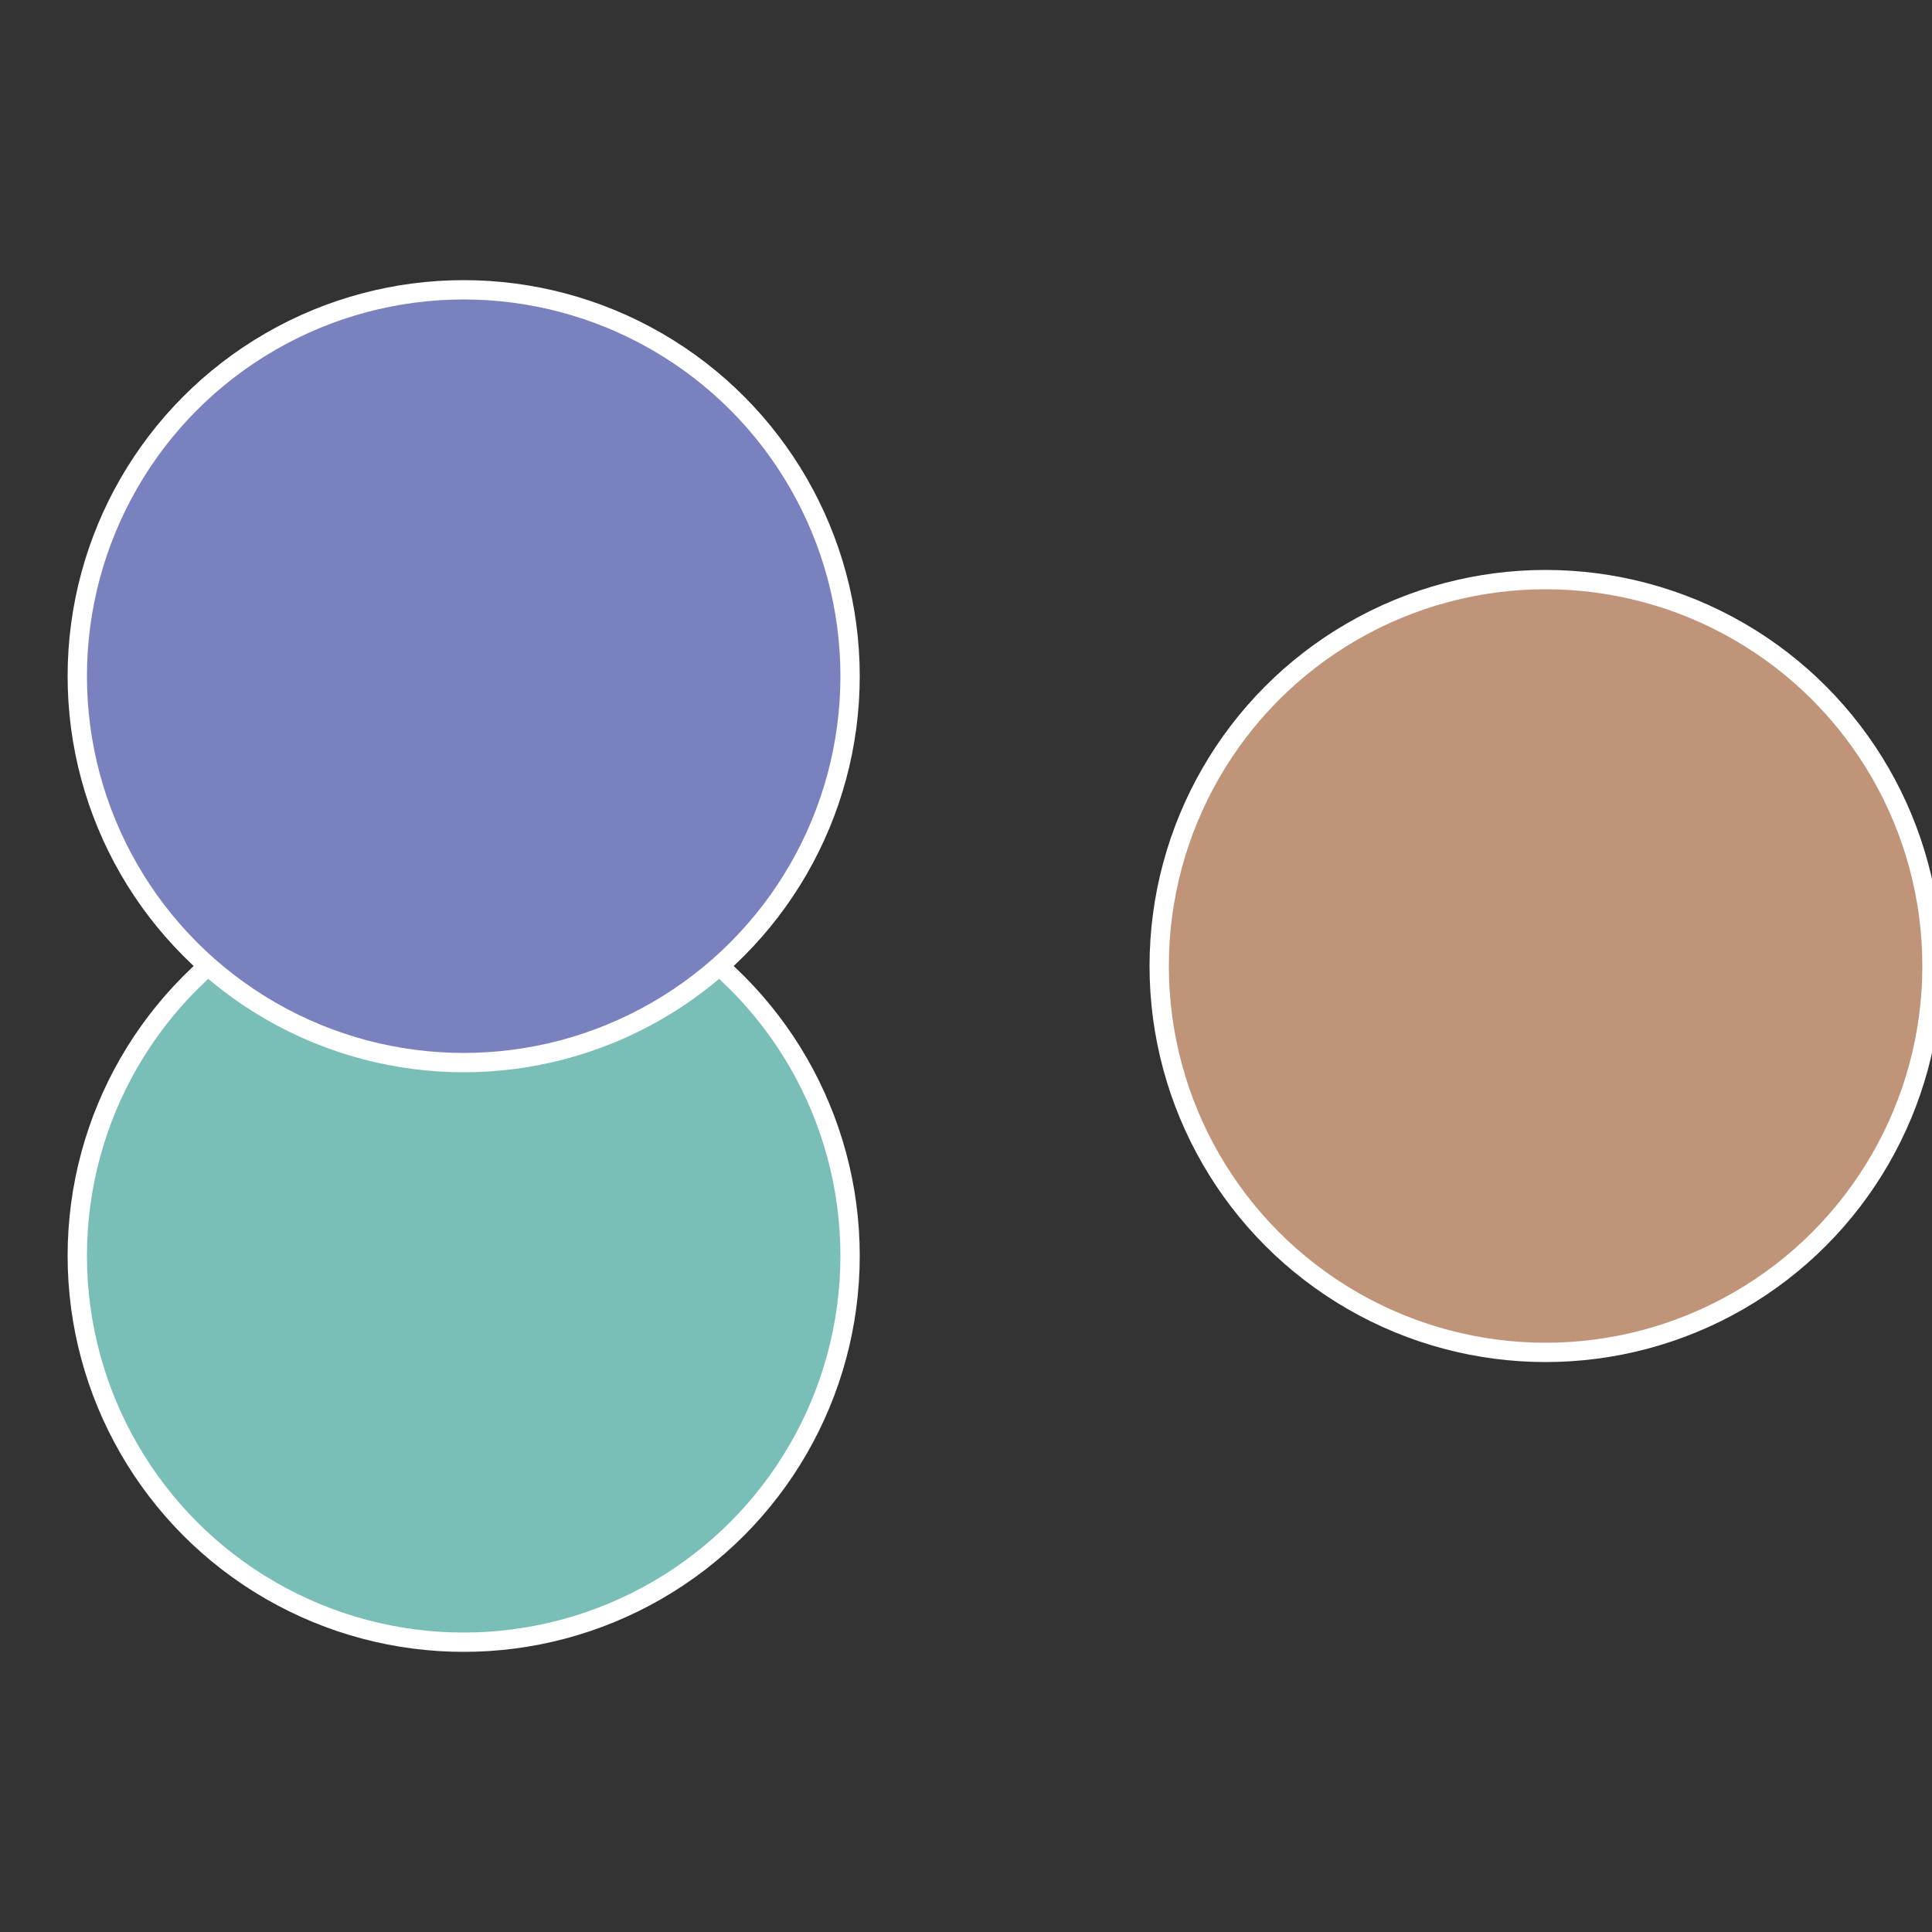
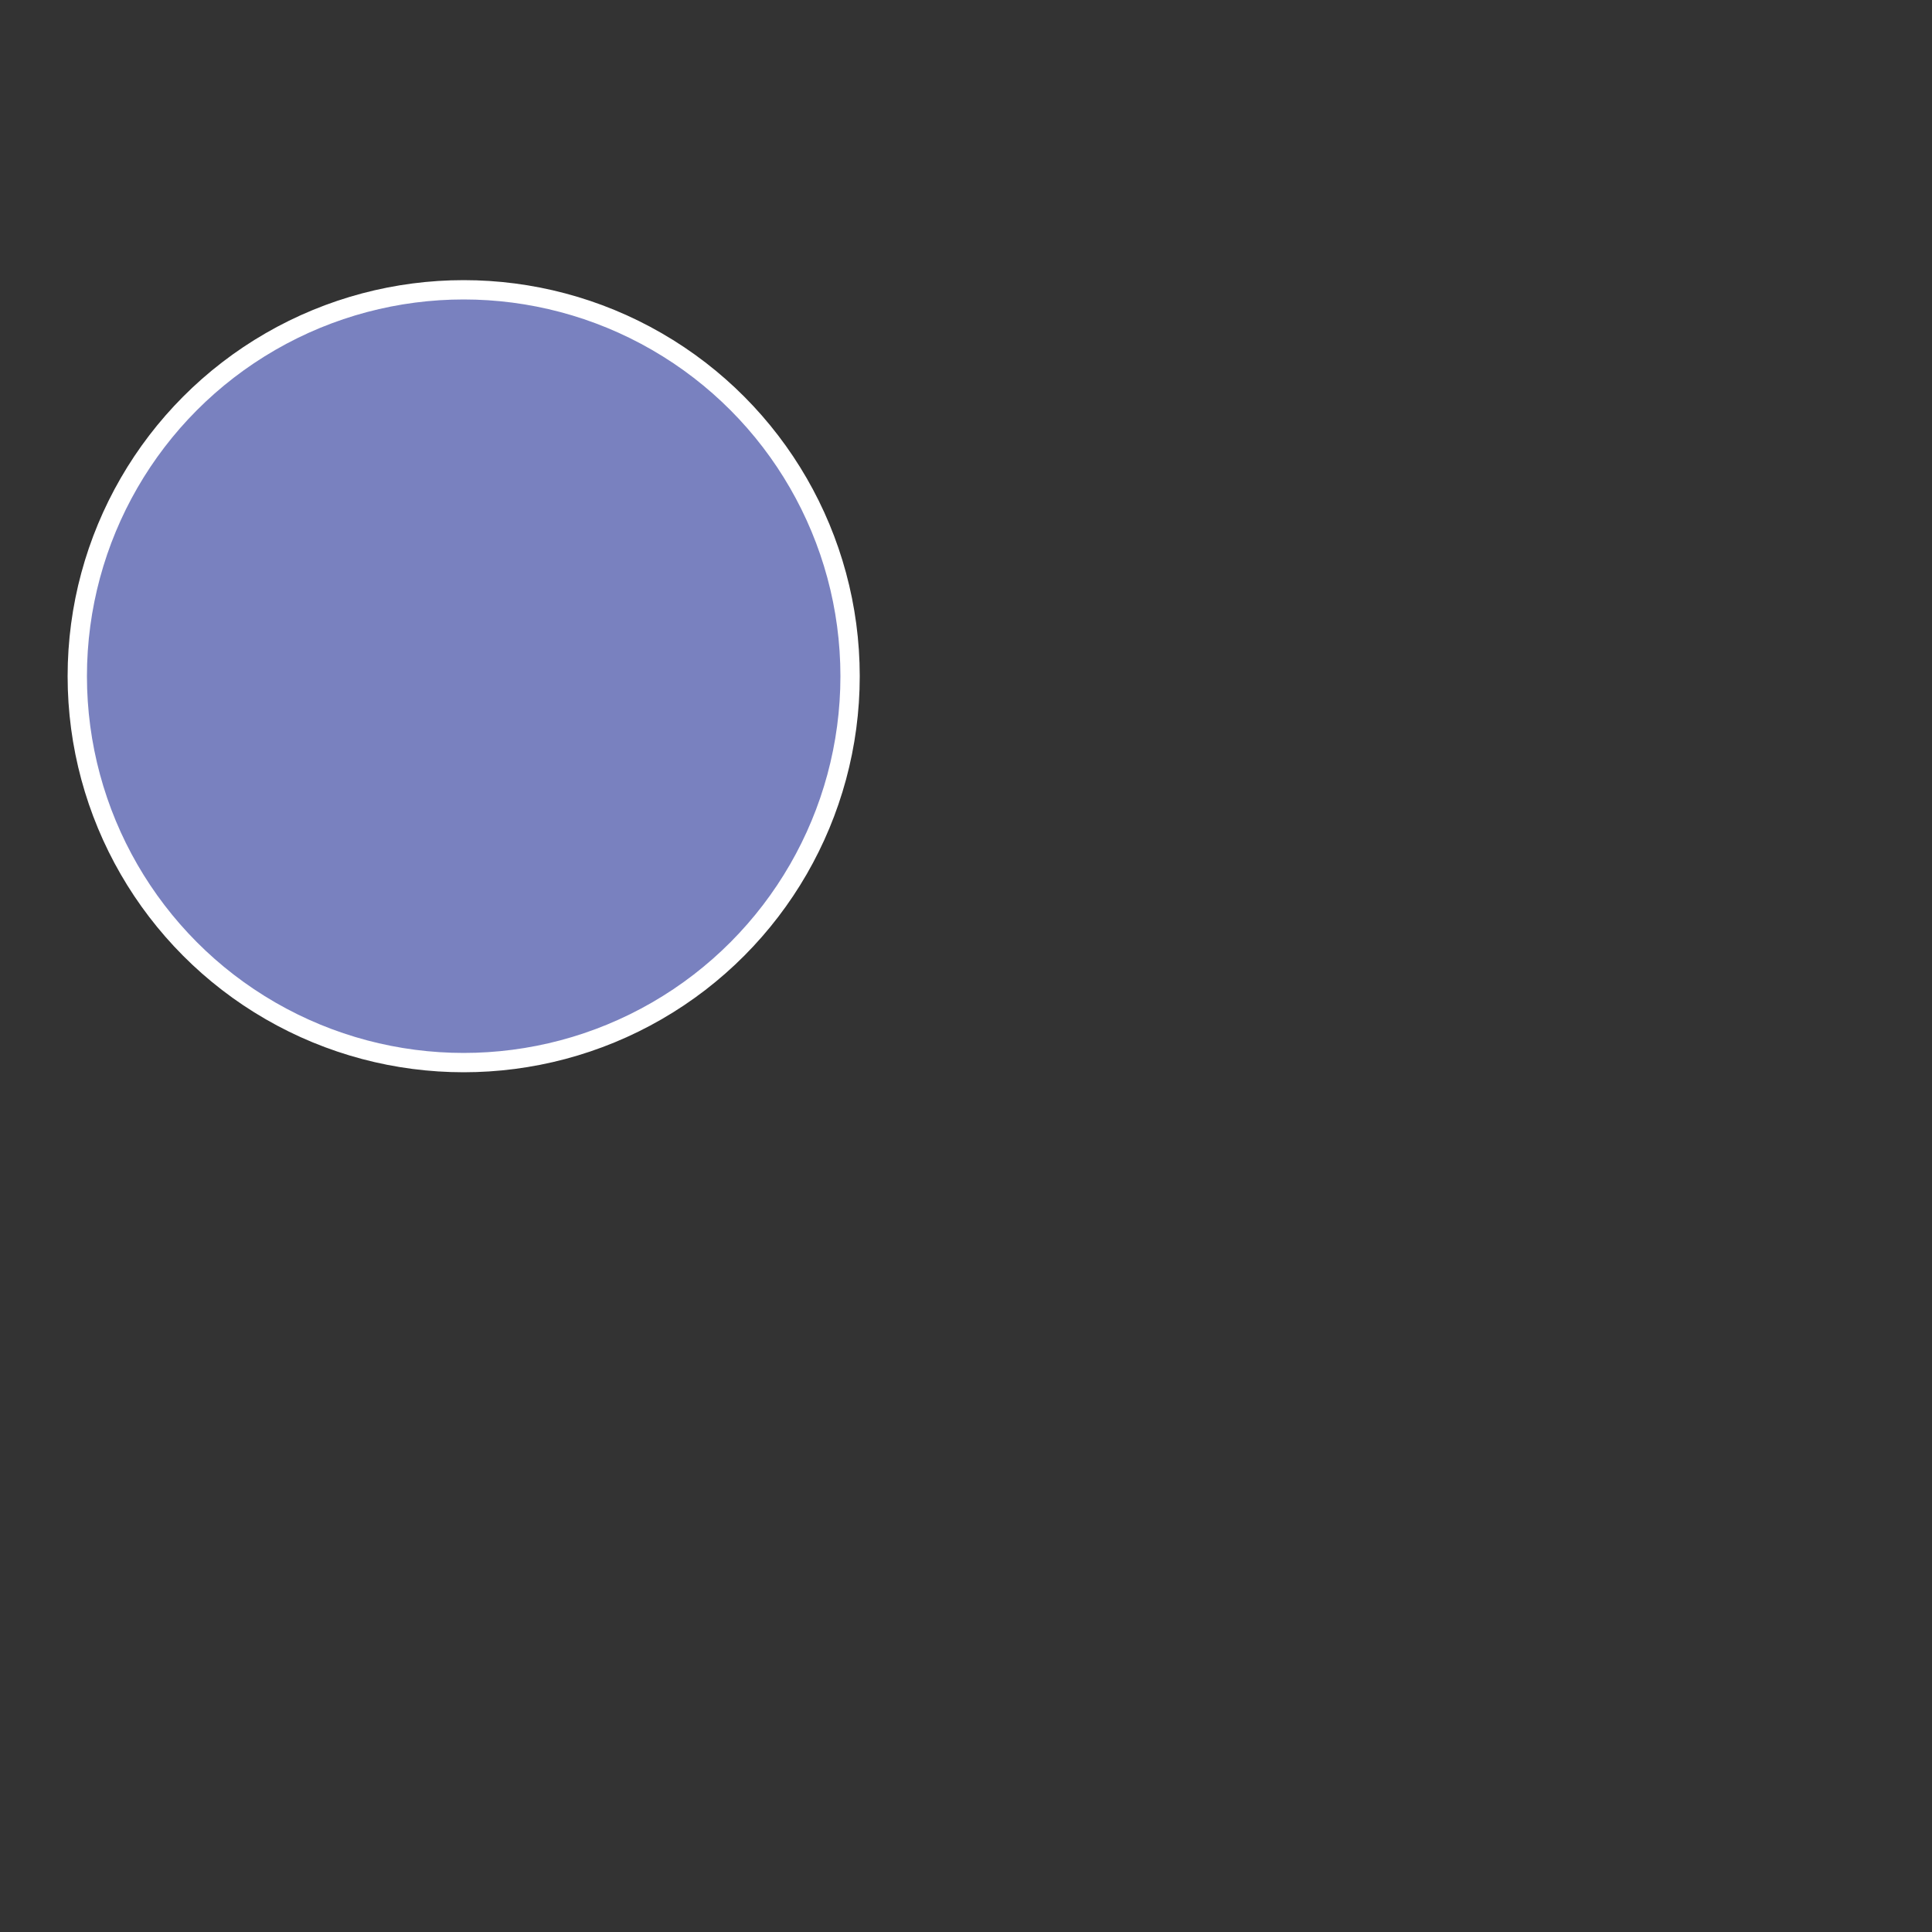
<svg xmlns="http://www.w3.org/2000/svg" width="500" height="500" viewBox="-1 -1 2 2">
  <rect x="-1" y="-1" width="2" height="2" fill="#333333" stroke="none" />
-   <circle cx="0.6" cy="0" r="0.4" fill="#bf9479" stroke="#fff" stroke-width="1%" />
-   <circle cx="-0.52" cy="0.3" r="0.4" fill="#79bfb7" stroke="#fff" stroke-width="1%" />
  <circle cx="-0.52" cy="-0.3" r="0.4" fill="#7981bf" stroke="#fff" stroke-width="1%" />
</svg>